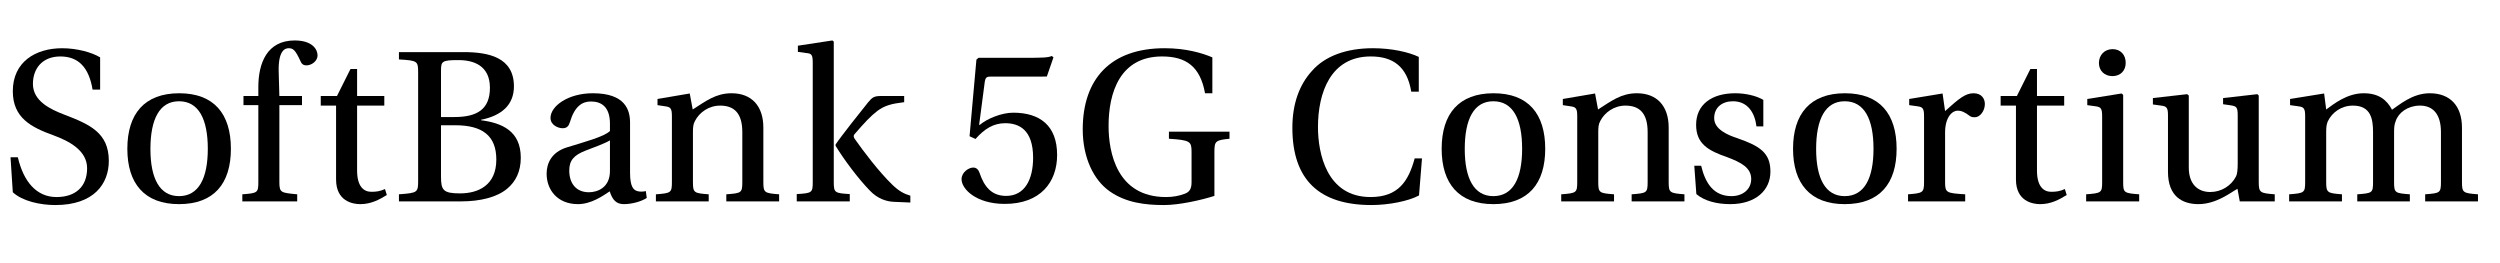
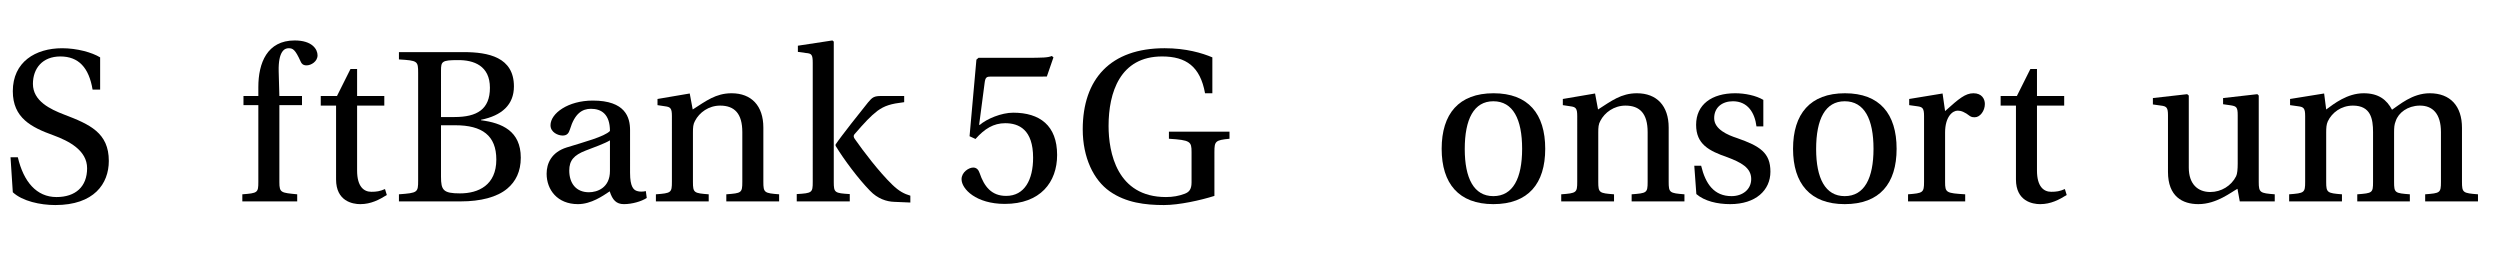
<svg xmlns="http://www.w3.org/2000/svg" version="1.1" id="レイヤー_1" x="0px" y="0px" viewBox="0 0 677.981 71.262" style="enable-background:new 0 0 677.981 71.262;" xml:space="preserve">
  <style type="text/css">
	.st0{fill-rule:evenodd;clip-rule:evenodd;fill:#040000;}
</style>
  <g>
    <path d="M25.108,24.299c-0.992-5.952-3.782-8.989-8.741-8.989c-4.836,0-7.439,3.224-7.439,7.439c0,4.65,4.711,6.882,8.431,8.308   c7.006,2.666,12.151,4.959,12.151,12.585c0,6.199-4.03,11.965-14.507,11.965c-4.092,0-8.927-1.054-11.531-3.472l-0.62-9.485h1.984   c1.55,6.634,5.083,10.788,10.477,10.788c5.146,0,8.308-2.79,8.308-7.812c0-4.836-4.897-7.378-9.113-8.928   c-6.014-2.17-11.036-4.712-11.036-11.965c0-7.936,6.138-11.655,13.392-11.655c3.968,0,8.059,1.116,10.291,2.48v8.741H25.108z" />
-     <path d="M62.618,40.356c0,9.423-4.587,15.003-14.073,15.003c-9.362,0-14.011-5.58-14.011-15.003   c0-9.485,4.649-15.065,14.073-15.065C58.03,25.291,62.618,30.871,62.618,40.356z M48.545,53.19c5.332,0,7.812-4.836,7.812-12.833   c0-8.06-2.48-12.895-7.812-12.895c-5.27,0-7.75,4.835-7.75,12.957C40.795,48.354,43.275,53.19,48.545,53.19z" />
    <path d="M75.763,28.515v20.893c0,2.914,0.496,2.852,4.836,3.286v1.922H65.719v-1.922c4.154-0.31,4.34-0.434,4.34-3.348V28.515   h-4.03v-2.48h4.03v-2.417c0-6.51,2.356-12.647,9.857-12.647c4.774,0,6.2,2.418,6.2,4.03c0,1.674-1.736,2.728-2.976,2.728   c-0.93,0-1.364-0.434-1.612-1.054c-1.488-3.286-2.108-3.596-3.286-3.596c-1.054,0-2.79,0.806-2.666,6.262   c0.062,2.17,0.124,4.402,0.186,6.695H81.9v2.48H75.763z" />
    <path d="M96.842,28.639v17.607c0,4.402,1.86,5.766,3.844,5.766c1.426,0,2.294-0.124,3.72-0.744l0.496,1.612   c-1.984,1.24-4.278,2.48-7.191,2.48c-2.108,0-6.572-0.806-6.572-6.696V28.639h-4.154v-2.604h4.402l3.658-7.315h1.798v7.315h7.378   v2.604H96.842z" />
    <path d="M125.734,14.132c6.696,0,13.639,1.364,13.639,9.3c0,5.021-3.348,7.936-8.927,9.051v0.124   c5.704,0.744,10.787,2.914,10.787,10.167c0,3.72-1.364,6.448-3.658,8.37c-2.79,2.356-7.315,3.472-12.585,3.472h-16.801v-1.922   c5.083-0.372,5.208-0.496,5.208-3.72v-29.2c0-3.224-0.124-3.348-5.208-3.658v-1.984H125.734z M119.596,31.739h3.658   c6.138,0,9.61-2.108,9.61-7.936c0-5.952-4.34-7.564-8.742-7.502c-4.278,0-4.526,0.372-4.526,2.852V31.739z M119.596,47.92   c0,3.658,0.62,4.526,5.146,4.526c5.021,0,9.857-2.232,9.857-9.175c0-6.51-3.844-9.3-11.098-9.3h-3.906V47.92z" />
-     <path d="M170.869,46.928c0,3.658,0.93,4.65,1.984,4.897c0.558,0.186,1.487,0.186,2.294,0l0.247,1.86   c-1.426,0.93-3.968,1.674-6.199,1.674c-2.046,0-3.1-1.116-3.844-3.472c-1.86,1.24-5.021,3.472-8.618,3.472   c-5.58,0-8.493-3.906-8.493-8.246c0-2.79,1.302-5.828,5.456-7.13c4.588-1.426,10.229-2.914,11.717-4.463v-1.984   c0-4.588-2.356-6.014-5.146-6.014c-2.356,0-4.402,1.24-5.704,5.58c-0.31,0.992-0.744,1.674-1.984,1.674   c-1.24,0-3.286-0.868-3.286-2.79c0-3.224,4.774-6.695,11.469-6.695c8.866,0,10.105,4.587,10.105,7.998V46.928z M165.414,38.062   c-1.302,0.806-4.34,1.922-6.634,2.79c-3.162,1.24-4.402,2.666-4.402,5.394c0,3.41,1.798,5.89,5.332,5.89   c2.232,0,5.704-1.178,5.704-5.766V38.062z" />
+     <path d="M170.869,46.928c0,3.658,0.93,4.65,1.984,4.897c0.558,0.186,1.487,0.186,2.294,0l0.247,1.86   c-1.426,0.93-3.968,1.674-6.199,1.674c-2.046,0-3.1-1.116-3.844-3.472c-1.86,1.24-5.021,3.472-8.618,3.472   c-5.58,0-8.493-3.906-8.493-8.246c0-2.79,1.302-5.828,5.456-7.13c4.588-1.426,10.229-2.914,11.717-4.463c0-4.588-2.356-6.014-5.146-6.014c-2.356,0-4.402,1.24-5.704,5.58c-0.31,0.992-0.744,1.674-1.984,1.674   c-1.24,0-3.286-0.868-3.286-2.79c0-3.224,4.774-6.695,11.469-6.695c8.866,0,10.105,4.587,10.105,7.998V46.928z M165.414,38.062   c-1.302,0.806-4.34,1.922-6.634,2.79c-3.162,1.24-4.402,2.666-4.402,5.394c0,3.41,1.798,5.89,5.332,5.89   c2.232,0,5.704-1.178,5.704-5.766V38.062z" />
    <path d="M207.015,49.284c0,2.976,0.248,3.1,4.277,3.41v1.922h-14.321v-1.922c4.092-0.31,4.34-0.372,4.34-3.348V35.83   c0-5.021-2.107-7.191-6.014-7.191c-3.1,0-5.642,1.86-6.819,4.154c-0.496,0.868-0.558,1.736-0.558,3.162v13.392   c0,2.976,0.31,3.038,4.277,3.348v1.922h-14.321v-1.922c4.154-0.31,4.34-0.434,4.34-3.41V31.491c0-2.108-0.372-2.48-1.86-2.666   l-2.046-0.31v-1.674l8.742-1.488l0.806,4.34c3.596-2.294,6.262-4.402,10.539-4.402c5.395,0,8.618,3.41,8.618,9.299V49.284z" />
    <path d="M220.408,17.046c0-2.232-0.311-2.542-1.798-2.666l-2.232-0.31v-1.674l9.361-1.426l0.372,0.31v38.066   c0,2.914,0.248,3.038,4.34,3.286v1.984h-14.383v-1.984c4.153-0.248,4.34-0.372,4.34-3.286V17.046z M235.411,27.771   c1.178-1.426,1.674-1.736,3.596-1.736h6.199v1.674c-3.596,0.434-5.27,0.93-7.253,2.355c-1.86,1.426-3.472,3.162-6.262,6.386   c-0.248,0.31-0.248,0.744,0.124,1.24c2.294,3.286,6.571,8.927,10.167,12.399c1.86,1.798,3.224,2.48,4.897,2.976v1.86l-4.401-0.186   c-1.983-0.062-4.464-0.806-6.571-3.038c-3.038-3.1-7.006-8.369-9.3-12.151v-0.372C227.909,37.195,233.737,29.817,235.411,27.771z" />
    <path d="M268.704,20.765c-1.115,0-1.487,0.186-1.674,1.674l-1.487,11.345l0.124,0.124c1.922-1.674,5.89-3.348,9.113-3.348   c7.191,0,11.903,3.472,11.903,11.469c0,7.378-4.525,13.268-14.197,13.268c-7.75,0-11.718-4.03-11.718-6.696   c0-1.922,1.984-3.162,3.162-3.162c0.868,0,1.426,0.558,1.736,1.488c1.239,3.658,3.224,6.2,7.191,6.2   c5.021,0,7.315-4.402,7.315-10.354c0-7.625-3.844-9.361-7.563-9.361c-3.162,0-5.58,1.488-8.06,4.278l-1.612-0.744l1.86-20.769   l0.558-0.496h12.275c5.518,0,6.51-0.062,7.626-0.496l0.434,0.372l-1.798,5.208H268.704z" />
    <path d="M329.338,53.128c-3.72,1.178-9.547,2.48-13.701,2.48c-5.021,0-10.291-0.62-14.693-3.72   c-4.339-3.038-7.315-9.113-7.315-16.801c0-13.701,7.563-22.009,22.195-22.009c5.827,0,10.167,1.302,12.957,2.48v9.733h-1.984   c-1.302-7.254-5.146-9.981-11.655-9.981c-11.407,0-14.507,9.795-14.507,18.847c0,7.13,2.231,19.281,15.562,19.281   c1.922,0,3.533-0.31,5.021-0.868c1.178-0.434,1.922-1.116,1.922-3.1v-8.246c0-2.852-0.311-3.224-6.138-3.596v-1.922h16.429v1.922   c-3.844,0.372-4.092,0.682-4.092,3.596V53.128z" />
-     <path d="M385.633,42.96l-0.806,10.043c-2.852,1.55-8.245,2.604-12.896,2.604c-14.011,0-21.45-6.696-21.45-20.955   c0-6.572,1.922-11.717,5.331-15.437c3.473-3.968,9.238-6.138,16.491-6.138c5.146,0,9.733,1.054,12.462,2.356v9.423h-2.046   c-1.116-6.82-4.96-9.547-10.974-9.547c-10.911,0-14.321,9.857-14.321,19.157c0,7.006,2.294,18.971,14.259,18.971   c7.564,0,10.292-4.34,11.966-10.478H385.633z" />
    <path d="M419.052,40.356c0,9.423-4.588,15.003-14.073,15.003c-9.361,0-14.011-5.58-14.011-15.003   c0-9.485,4.649-15.065,14.073-15.065C414.464,25.291,419.052,30.871,419.052,40.356z M404.978,53.19   c5.332,0,7.812-4.836,7.812-12.833c0-8.06-2.479-12.895-7.812-12.895c-5.27,0-7.749,4.835-7.749,12.957   C397.229,48.354,399.709,53.19,404.978,53.19z" />
    <path d="M452.532,49.284c0,2.976,0.248,3.1,4.277,3.41v1.922h-14.321v-1.922c4.092-0.31,4.34-0.372,4.34-3.348V35.83   c0-5.021-2.107-7.191-6.014-7.191c-3.1,0-5.642,1.86-6.819,4.154c-0.496,0.868-0.558,1.736-0.558,3.162v13.392   c0,2.976,0.31,3.038,4.277,3.348v1.922h-14.321v-1.922c4.154-0.31,4.34-0.434,4.34-3.41V31.491c0-2.108-0.372-2.48-1.86-2.666   l-2.046-0.31v-1.674l8.742-1.488l0.806,4.34c3.596-2.294,6.262-4.402,10.539-4.402c5.395,0,8.618,3.41,8.618,9.299V49.284z" />
    <path d="M476.341,34.28c-0.434-3.596-2.294-6.819-6.386-6.819c-2.852,0-5.084,1.612-5.084,4.587c0,3.038,3.721,4.588,6.2,5.394   c6.199,2.17,9.052,3.968,9.052,9.113c0,5.022-3.968,8.804-10.912,8.804c-3.472,0-6.943-0.806-9.175-2.728l-0.559-7.688h1.86   c1.178,4.959,3.533,8.246,8.245,8.246c2.914,0,5.332-1.736,5.332-4.65c0-3.1-2.852-4.526-6.447-5.89   c-5.022-1.736-8.494-3.534-8.494-8.804c0-5.518,4.278-8.555,10.602-8.555c2.666,0,5.642,0.62,7.626,1.798v7.191H476.341z" />
    <path d="M514.345,40.356c0,9.423-4.588,15.003-14.073,15.003c-9.361,0-14.011-5.58-14.011-15.003   c0-9.485,4.649-15.065,14.073-15.065C509.757,25.291,514.345,30.871,514.345,40.356z M500.271,53.19   c5.332,0,7.812-4.836,7.812-12.833c0-8.06-2.479-12.895-7.812-12.895c-5.27,0-7.749,4.835-7.749,12.957   C492.522,48.354,495.002,53.19,500.271,53.19z" />
    <path d="M527.491,49.346c0,2.914,0.31,3.038,5.455,3.348v1.922h-15.499v-1.922c4.03-0.31,4.34-0.434,4.34-3.348V31.491   c0-2.108-0.372-2.48-1.798-2.666l-2.231-0.31v-1.674l9.051-1.488l0.683,4.773c3.781-3.41,5.518-4.835,7.688-4.835   c2.294,0,3.1,1.55,3.1,2.914c0,1.86-1.302,3.596-2.728,3.596c-0.372,0-0.807,0-1.303-0.31c-1.426-1.116-2.418-1.488-3.348-1.488   c-1.363,0-3.409,1.612-3.409,5.952V49.346z" />
    <path d="M552.413,28.639v17.607c0,4.402,1.86,5.766,3.844,5.766c1.426,0,2.294-0.124,3.72-0.744l0.496,1.612   c-1.983,1.24-4.277,2.48-7.191,2.48c-2.108,0-6.571-0.806-6.571-6.696V28.639h-4.154v-2.604h4.402l3.657-7.315h1.798v7.315h7.378   v2.604H552.413z" />
-     <path d="M570.083,31.491c0-2.108-0.372-2.48-1.798-2.666l-2.231-0.31v-1.674l9.299-1.488l0.435,0.372v23.621   c0,2.914,0.186,3.038,4.339,3.348v1.922h-14.383v-1.922c4.154-0.31,4.34-0.434,4.34-3.348V31.491z M576.469,17.108   c0,2.046-1.426,3.534-3.596,3.534s-3.658-1.488-3.658-3.534c0-2.17,1.488-3.782,3.72-3.782   C575.104,13.326,576.53,14.938,576.469,17.108z" />
    <path d="M607.406,54.615l-0.62-3.41c-1.674,0.868-5.642,4.154-10.602,4.154c-4.277,0-8.245-2.046-8.245-8.742V31.243   c0-2.046-0.372-2.418-1.86-2.604l-2.231-0.31v-1.736l9.299-1.054l0.435,0.372V45.44c0,4.525,2.479,6.633,5.827,6.633   c2.976,0,5.704-1.674,7.006-4.278c0.31-0.62,0.434-1.86,0.434-3.472V31.243c0-2.108-0.31-2.418-1.798-2.666l-2.17-0.31v-1.674   l9.3-1.054l0.372,0.372v23.435c0,2.914,0.372,3.038,4.34,3.348v1.922H607.406z" />
    <path d="M625.14,31.491c0-2.108-0.372-2.48-1.86-2.666l-2.231-0.31v-1.674l9.237-1.488l0.559,4.34   c2.107-1.55,5.703-4.402,10.167-4.402c4.092,0,6.262,1.798,7.688,4.464c1.922-1.24,5.456-4.464,10.229-4.464   c5.58,0,8.741,3.472,8.741,9.361v14.631c0,2.976,0.248,3.1,4.34,3.41v1.922h-14.321v-1.922c4.03-0.31,4.278-0.372,4.278-3.348   V35.83c0-4.959-2.232-7.253-5.828-7.191c-3.224,0.062-5.703,1.922-6.447,4.216c-0.372,0.93-0.435,1.674-0.435,3.162v13.33   c0,2.976,0.248,3.038,4.278,3.348v1.922h-14.26v-1.922c4.092-0.31,4.278-0.372,4.278-3.348V35.83c0-3.596-0.62-7.191-5.456-7.191   c-3.224,0-5.703,1.922-6.819,4.278c-0.372,0.868-0.434,1.674-0.434,3.038v13.392c0,2.914,0.31,3.038,4.277,3.348v1.922H620.8   v-1.922c4.154-0.31,4.34-0.434,4.34-3.41V31.491z" />
  </g>
</svg>